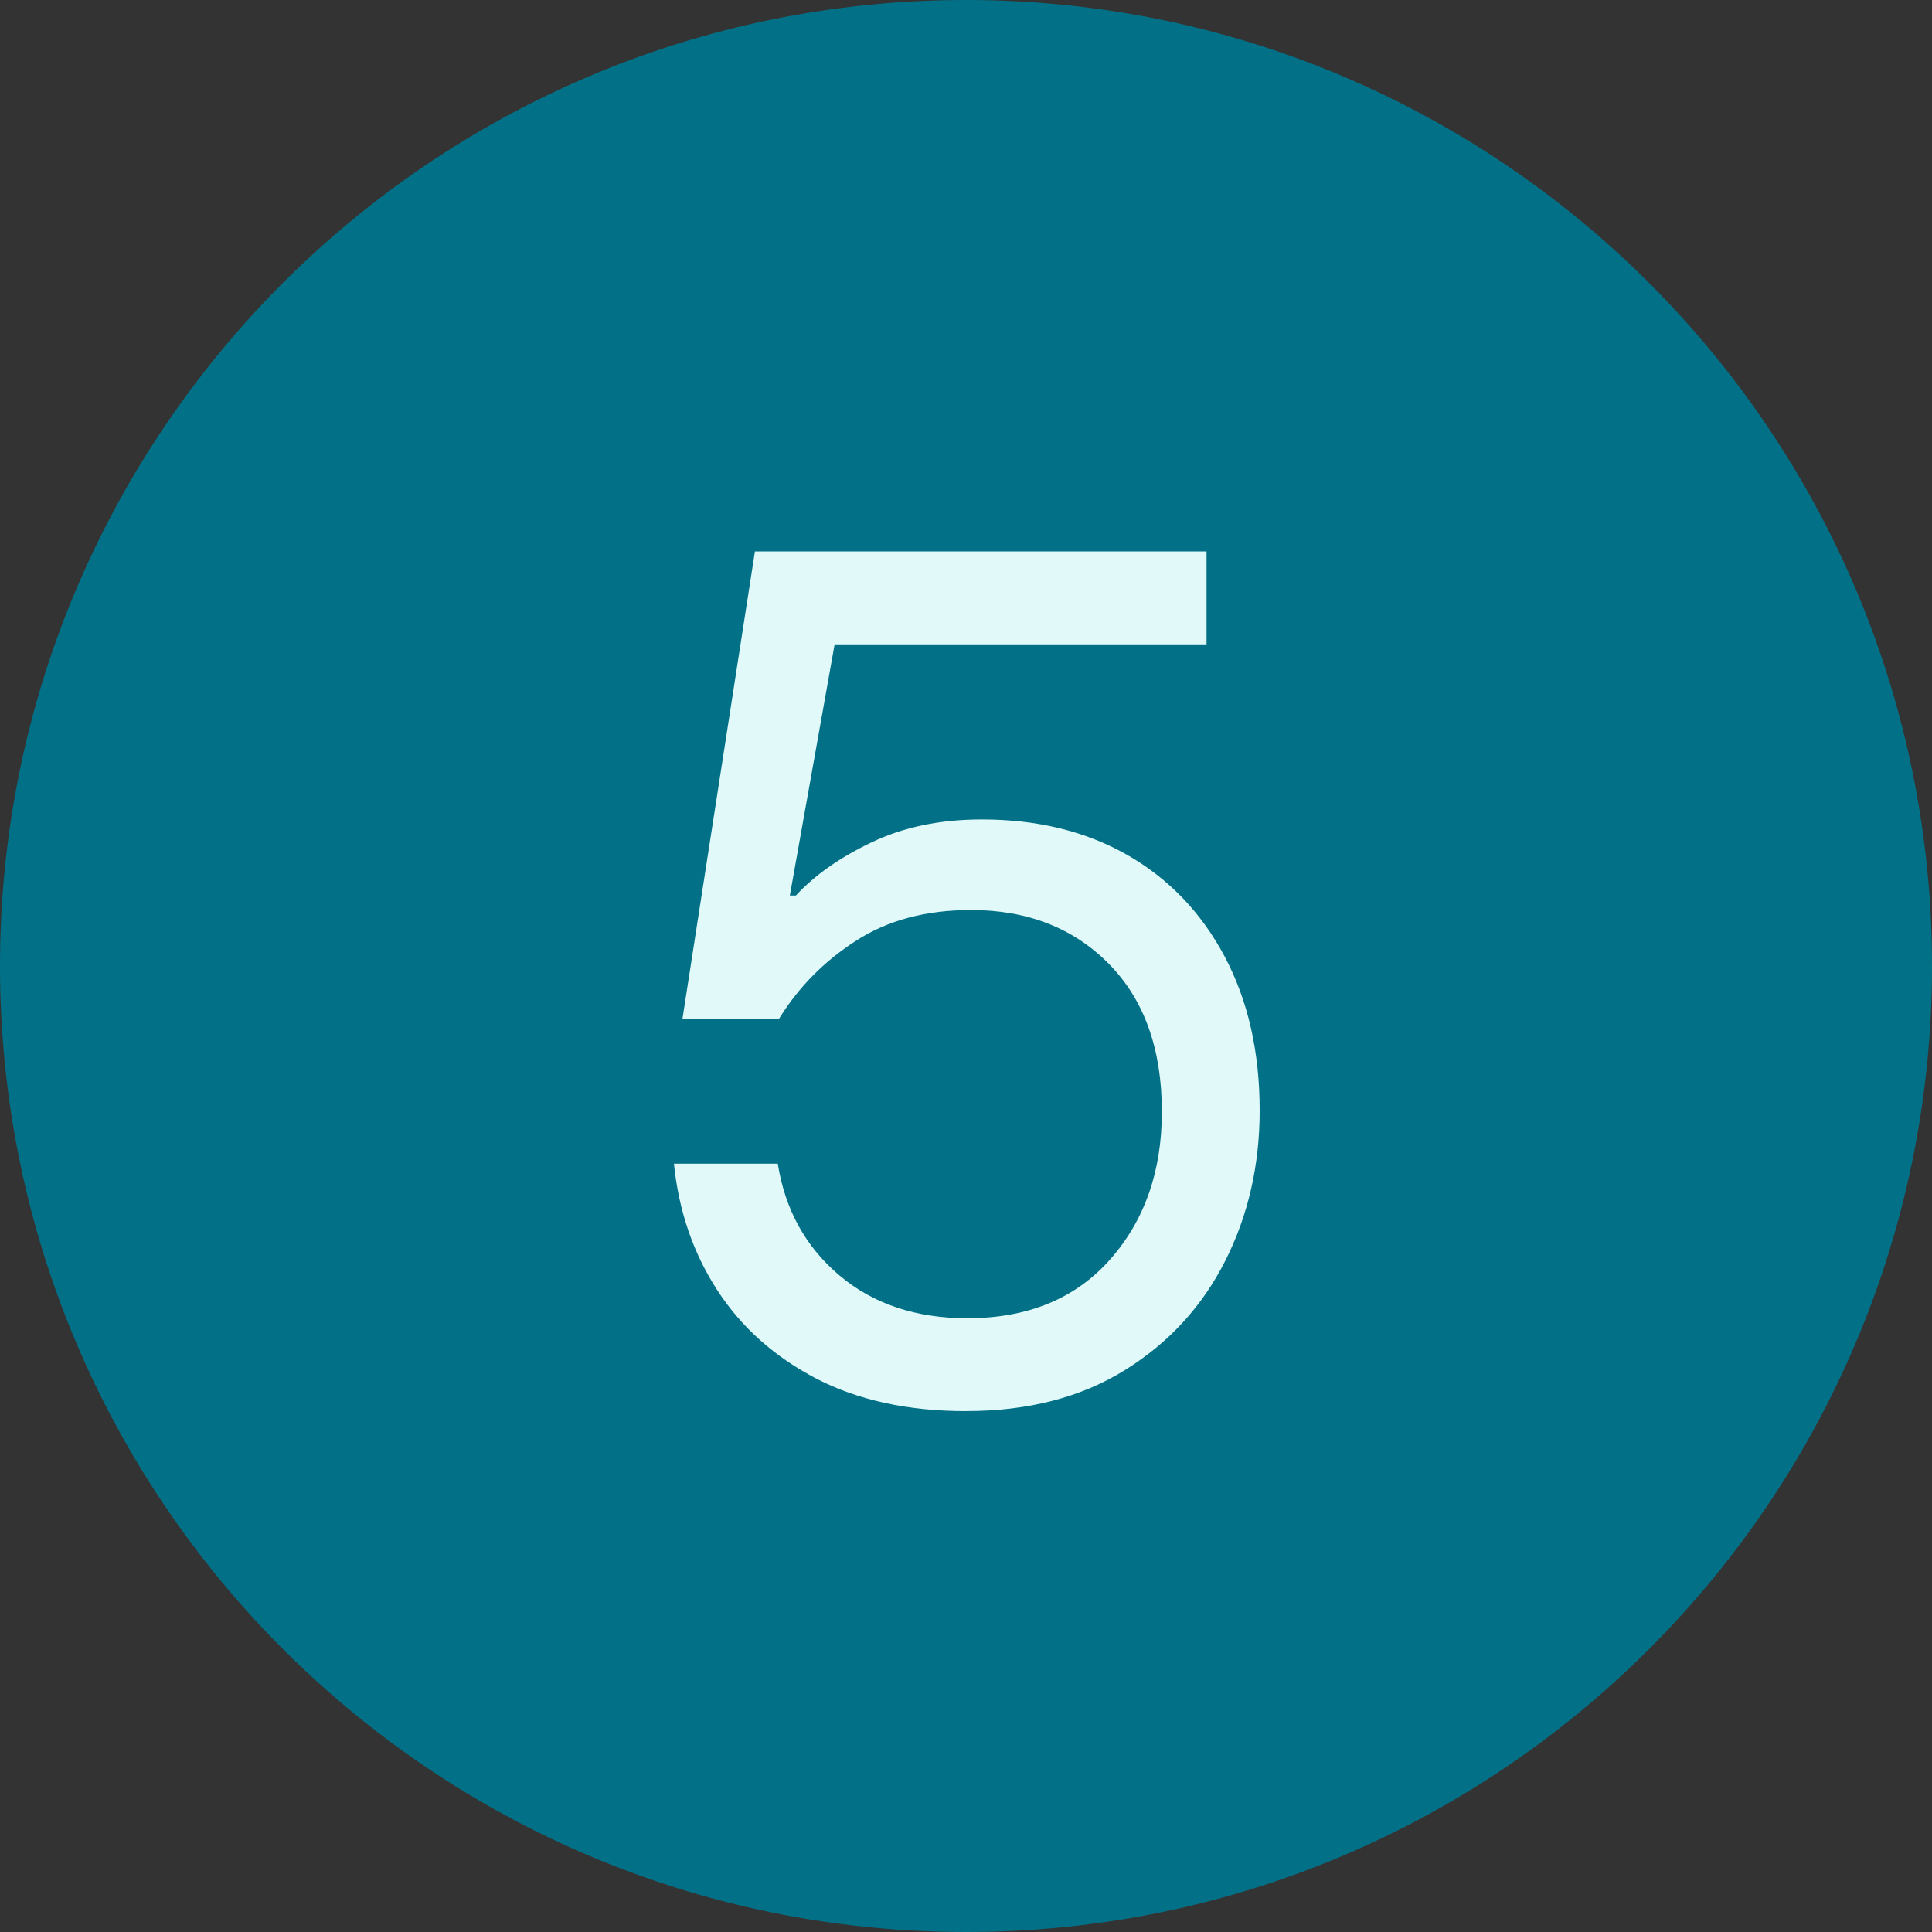
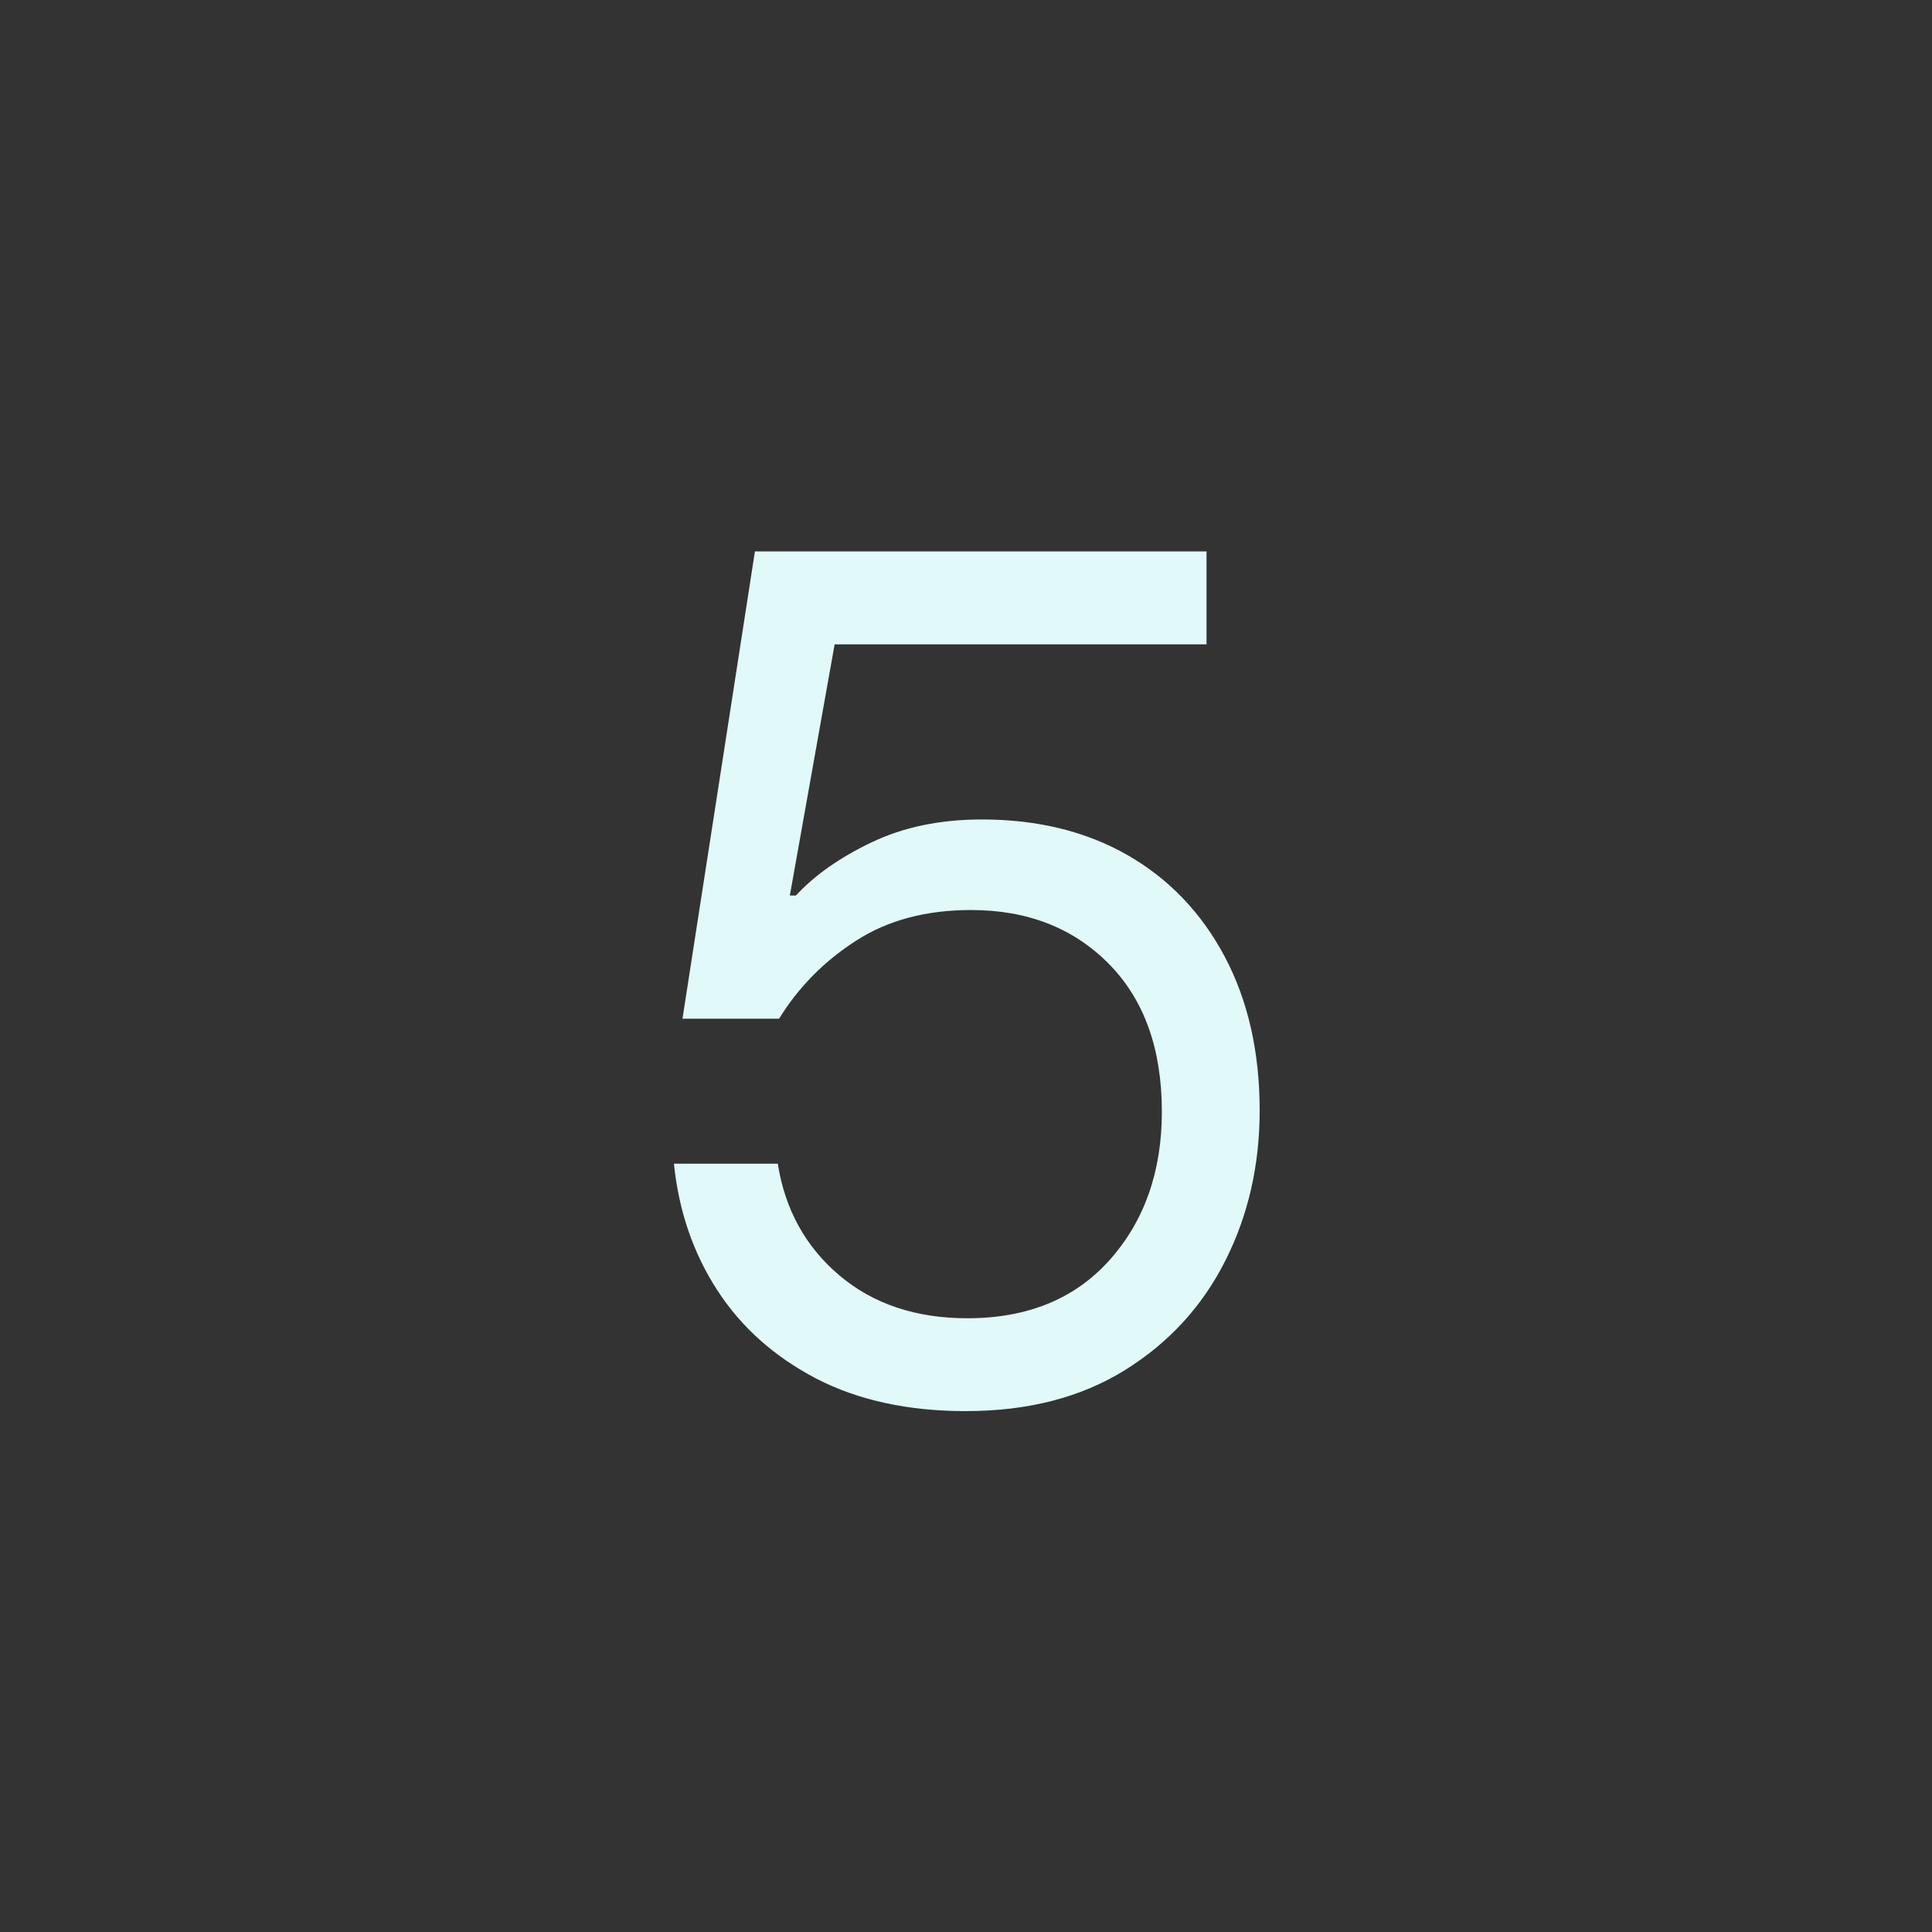
<svg xmlns="http://www.w3.org/2000/svg" width="40" height="40" viewBox="0 0 40 40" fill="none">
  <rect x="0" y="0" width="40" height="40" fill="#333333" stroke="none" />
  <g clip-path="url(#clip0_233_5088)">
-     <path d="M20 40C31.046 40 40 31.046 40 20C40 8.954 31.046 0 20 0C8.954 0 0 8.954 0 20C0 31.046 8.954 40 20 40Z" fill="#027187" />
    <path d="M20.002 29.216C18.802 29.216 17.768 28.991 16.901 28.543C16.035 28.091 15.351 27.483 14.853 26.716C14.355 25.95 14.053 25.076 13.953 24.093H16.103C16.253 25.041 16.678 25.813 17.378 26.405C18.078 26.997 18.962 27.293 20.028 27.293C21.278 27.293 22.262 26.888 22.98 26.08C23.697 25.271 24.055 24.25 24.055 23.017C24.055 21.716 23.688 20.695 22.955 19.953C22.223 19.213 21.271 18.841 20.105 18.841C19.172 18.841 18.377 19.053 17.718 19.48C17.058 19.905 16.53 20.442 16.13 21.091H14.13L15.63 11.416H24.98V13.341H17.28L16.353 18.541H16.478C16.861 18.125 17.383 17.756 18.041 17.442C18.701 17.125 19.463 16.966 20.33 16.966C21.478 16.966 22.483 17.212 23.343 17.703C24.201 18.195 24.872 18.895 25.355 19.803C25.838 20.713 26.08 21.775 26.08 22.991C26.08 24.125 25.843 25.163 25.368 26.103C24.893 27.045 24.201 27.8 23.293 28.365C22.385 28.93 21.288 29.215 20.005 29.215L20.002 29.216Z" fill="#E1F9F8" />
  </g>
  <defs>
    <clipPath id="clip0_233_5088">
      <rect width="40" height="40" fill="white" />
    </clipPath>
  </defs>
</svg>